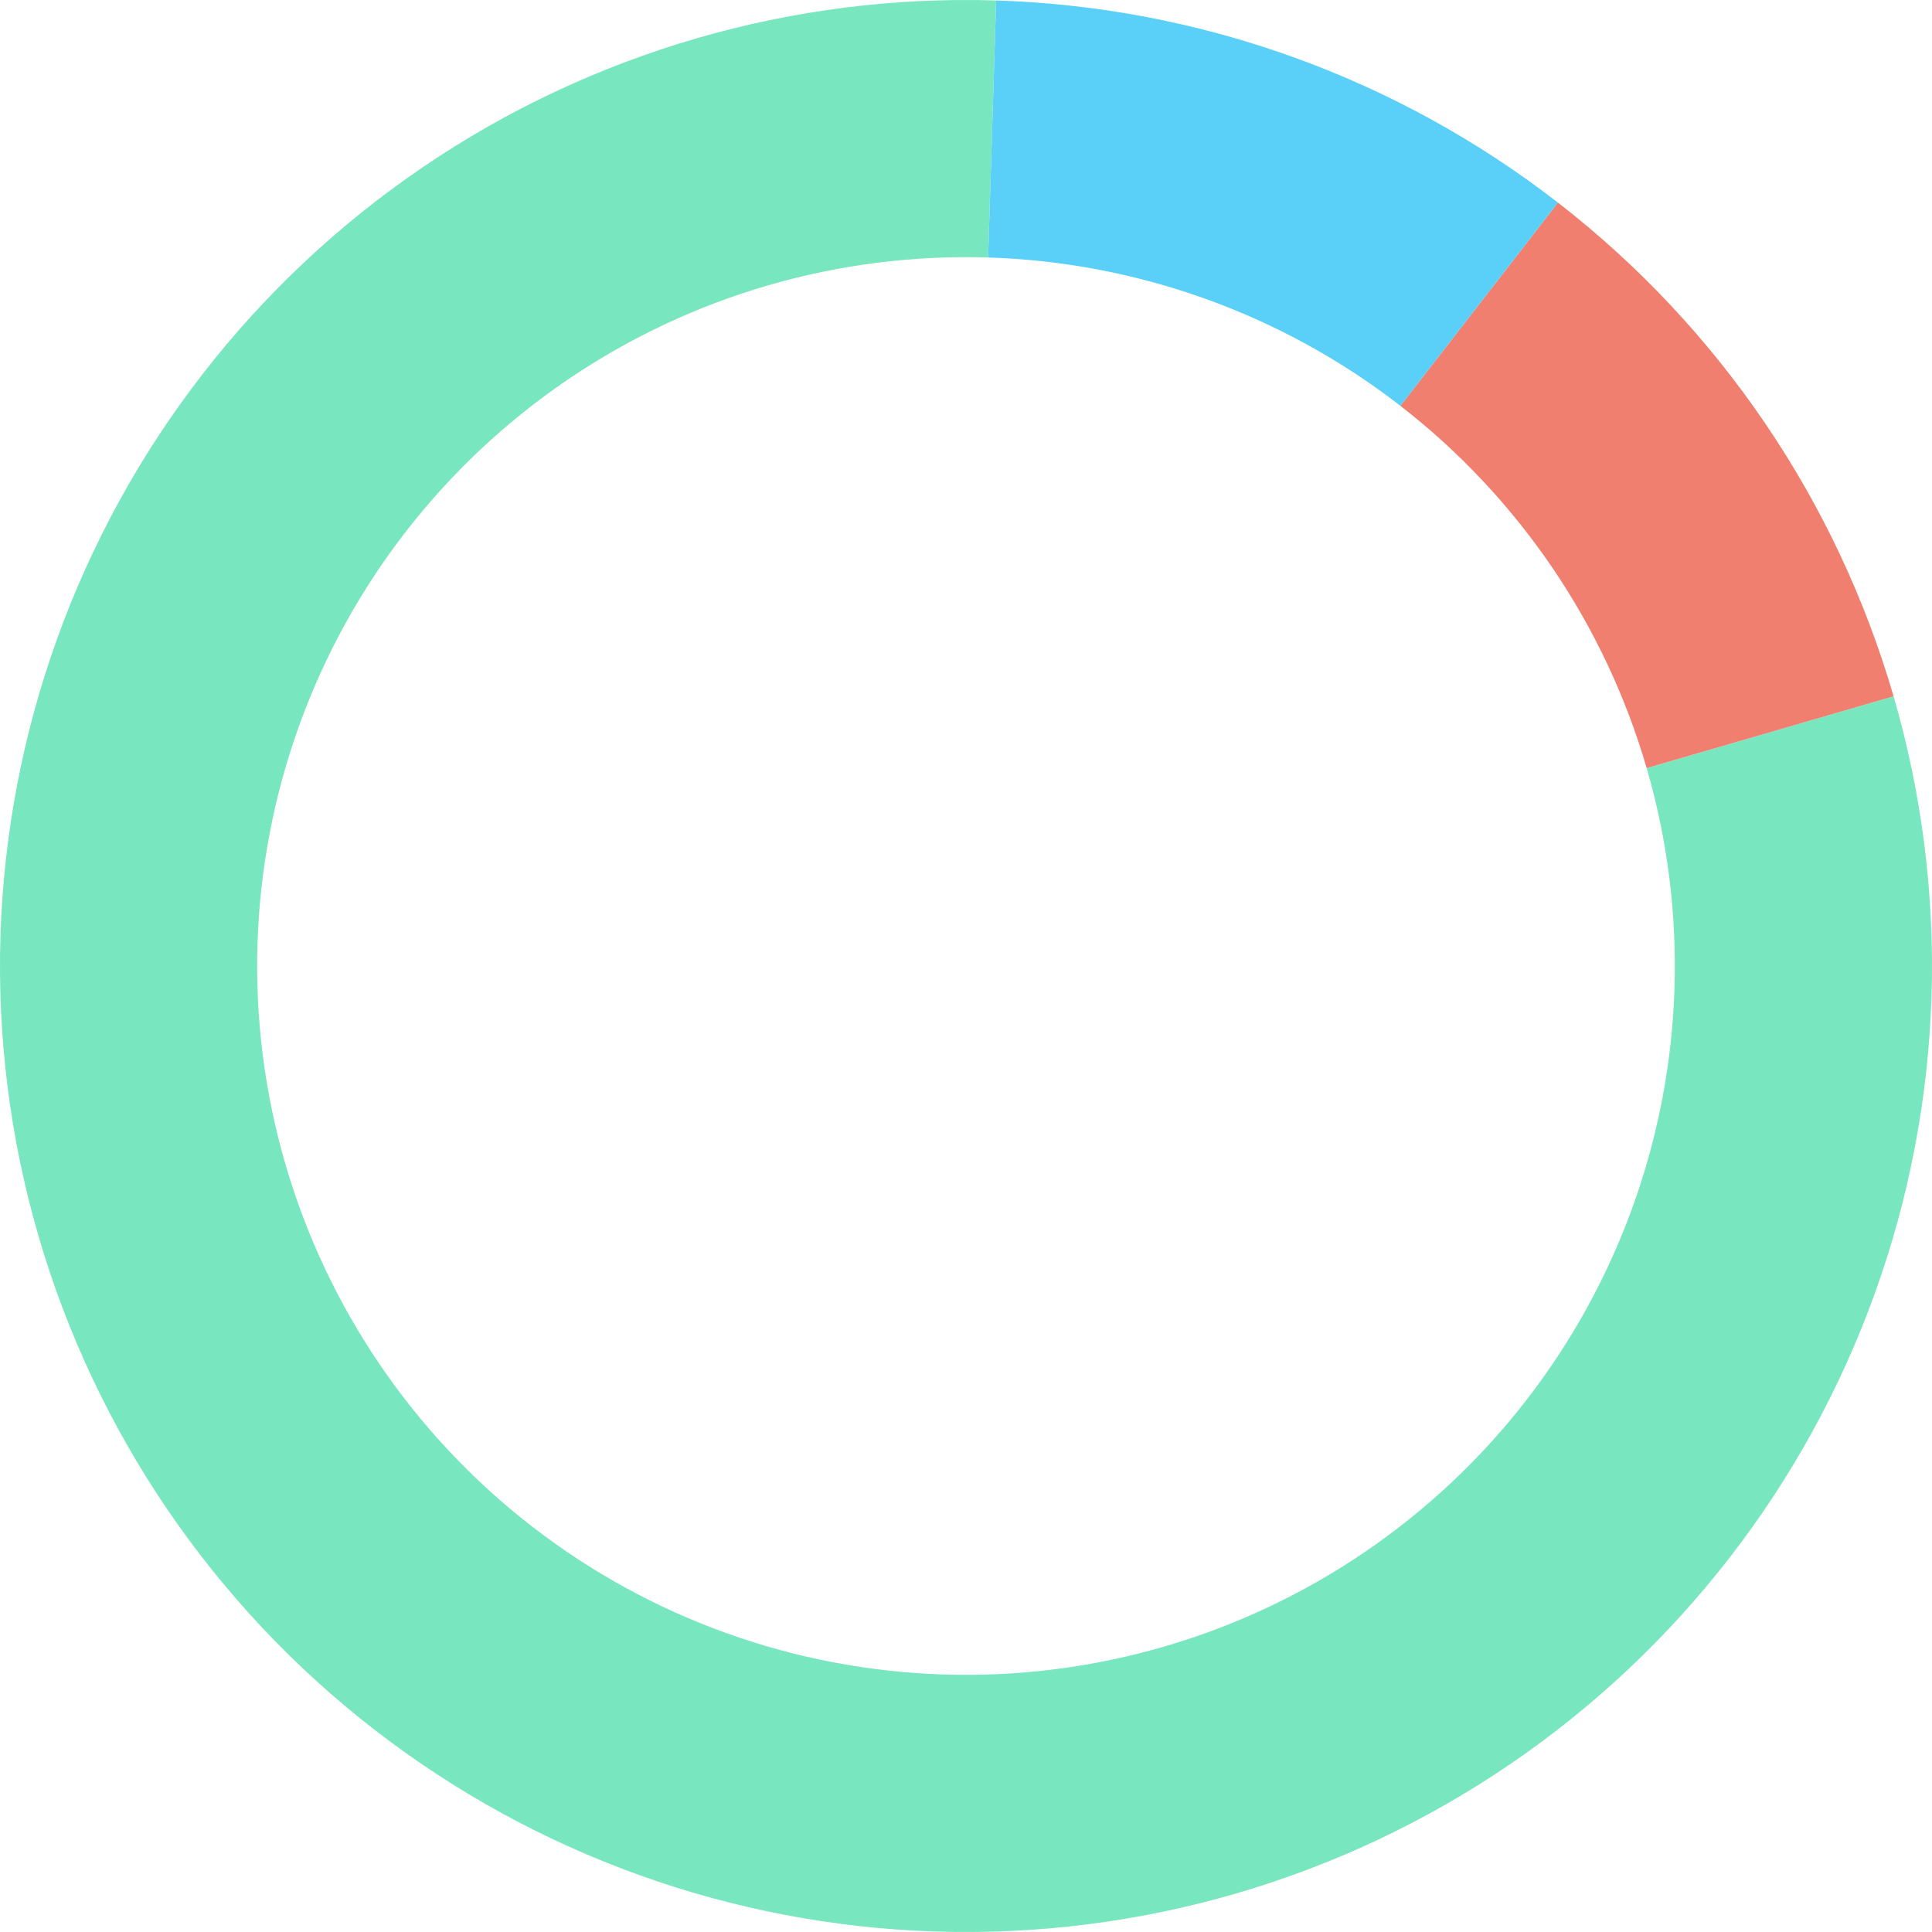
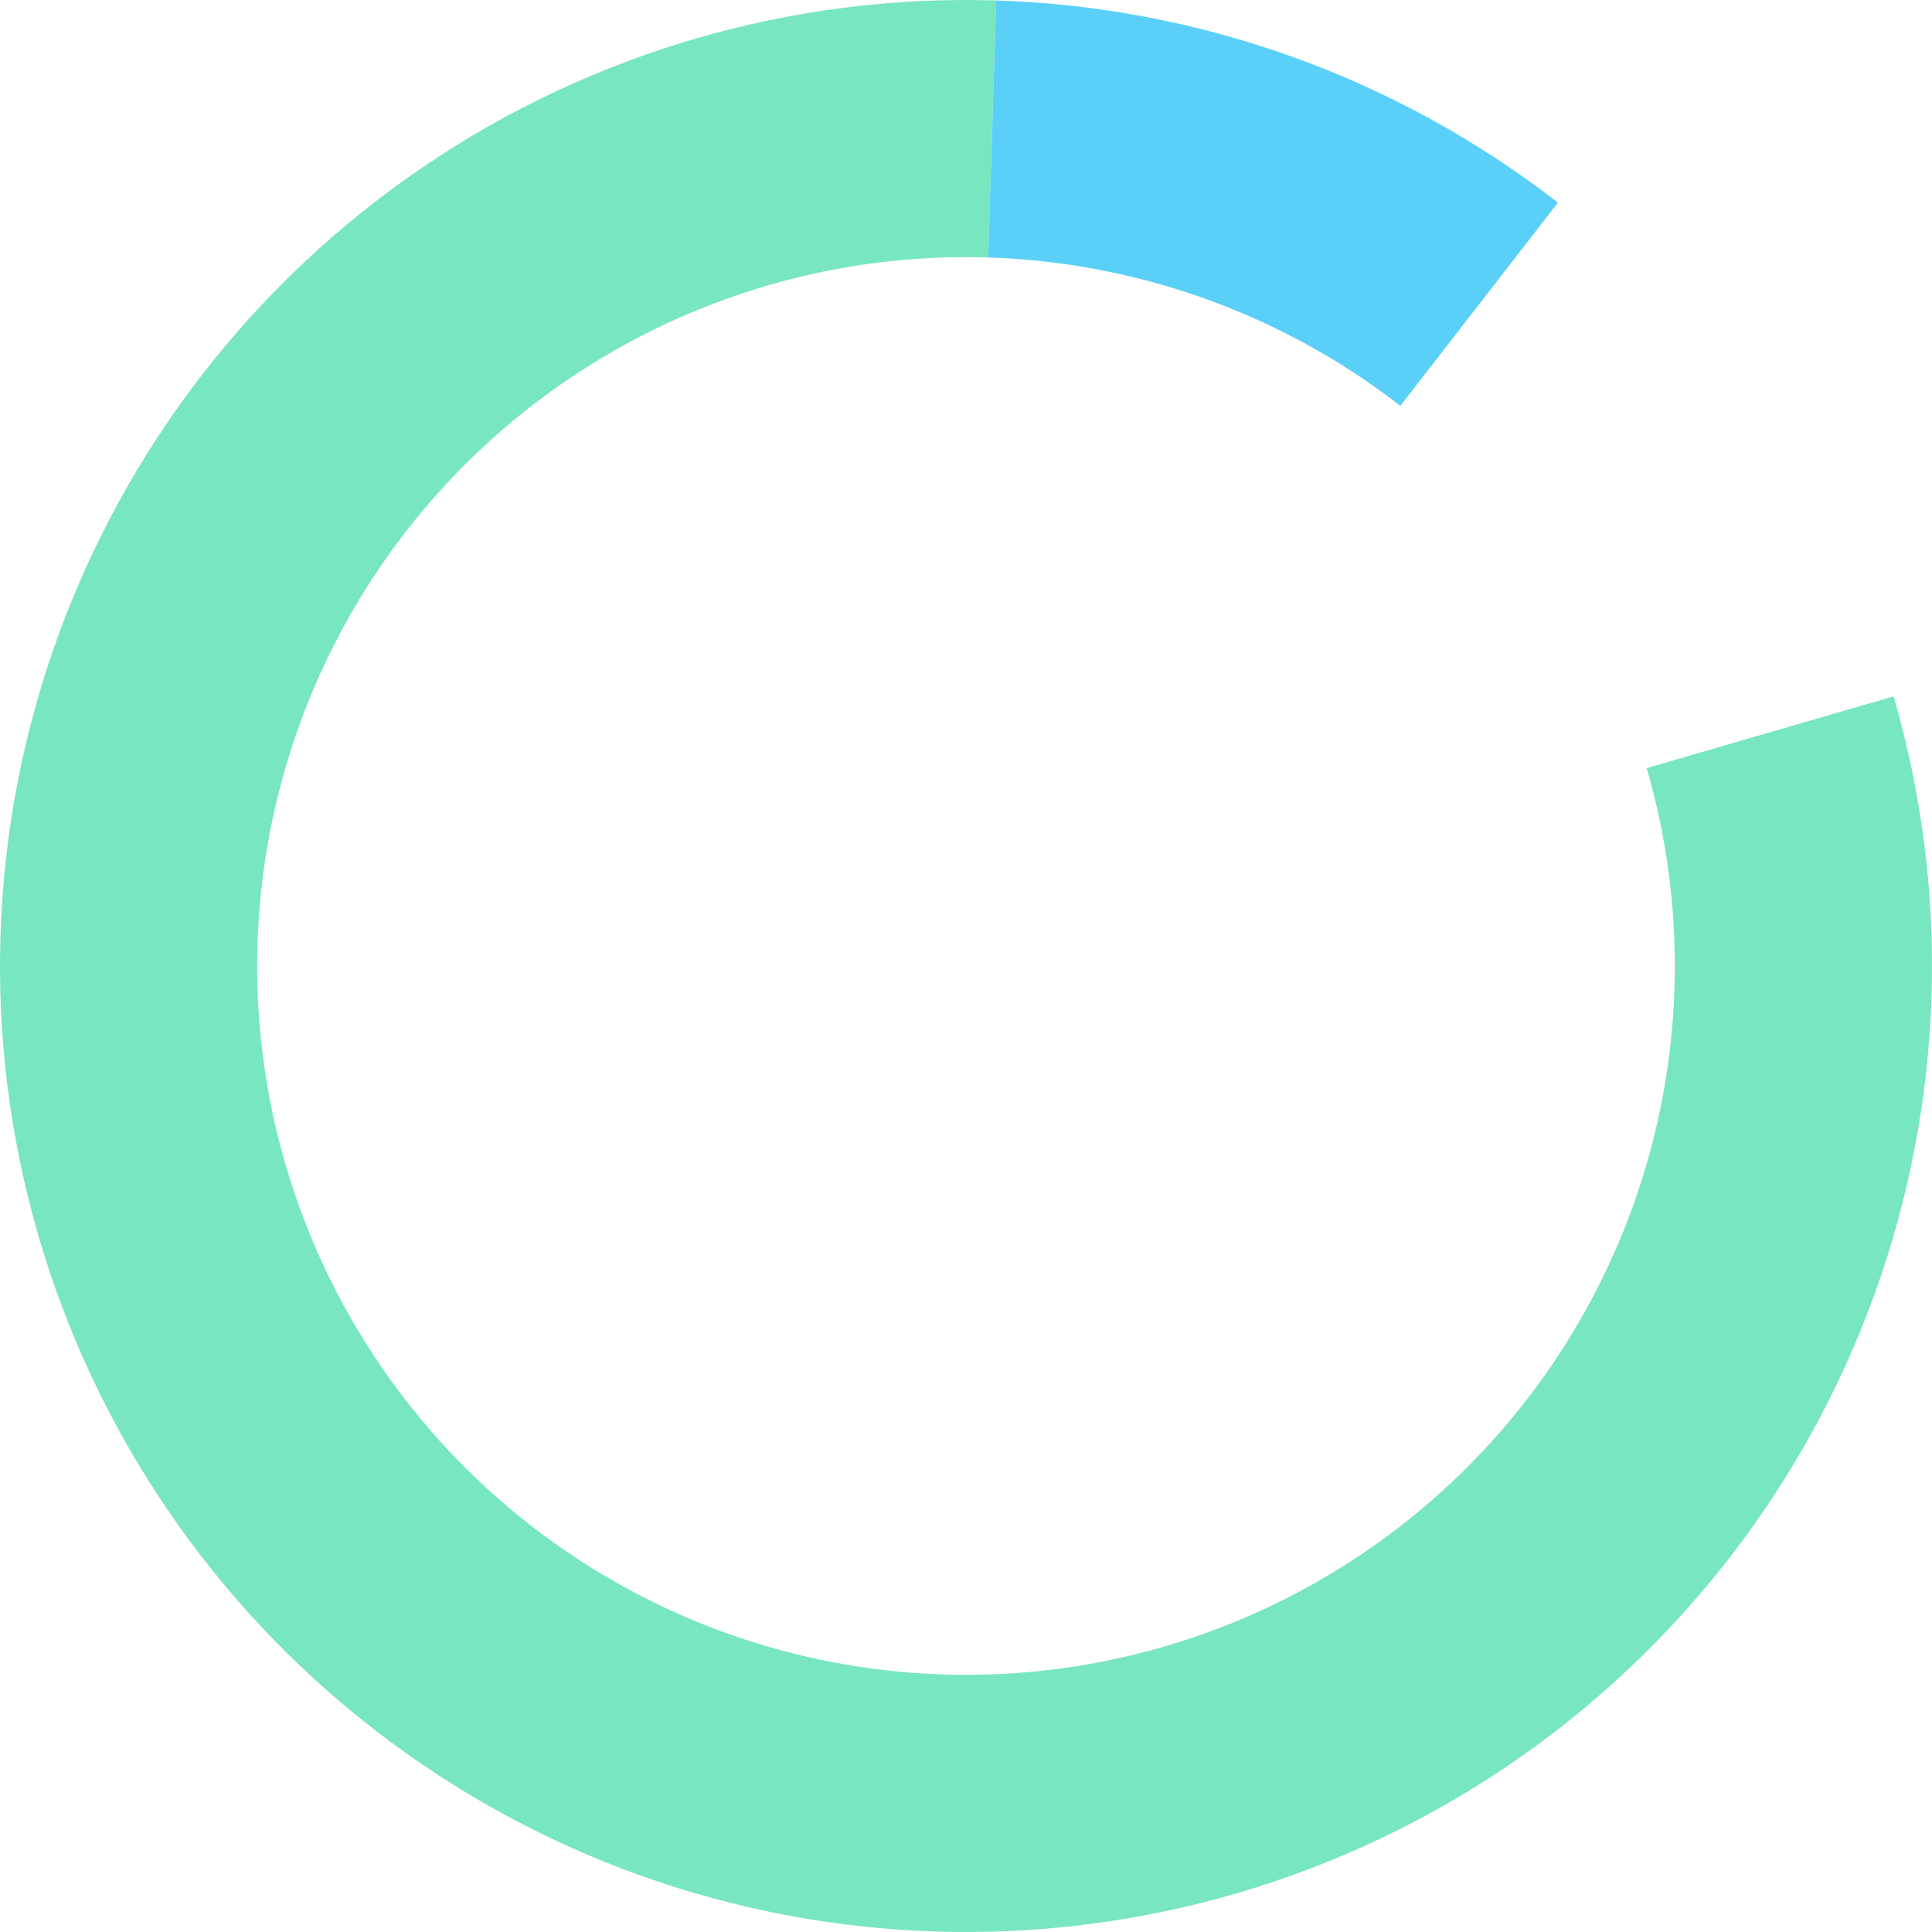
<svg xmlns="http://www.w3.org/2000/svg" width="260" height="260" viewBox="0 0 260 260" fill="none">
  <path d="M134.06 0.063C106.62 -0.794 79.613 7.057 56.91 22.493C34.207 37.928 16.973 60.154 7.678 85.986C-1.617 111.818 -2.496 139.929 5.168 166.291C12.832 192.653 28.645 215.912 50.34 232.734C72.036 249.557 98.5 259.079 125.94 259.937C153.38 260.794 180.387 252.943 203.09 237.507C225.793 222.072 243.027 199.846 252.322 174.014C261.617 148.182 262.496 120.071 254.832 93.709L221.602 103.37C227.225 122.714 226.581 143.342 219.76 162.298C212.94 181.253 200.293 197.563 183.633 208.889C166.974 220.215 147.156 225.977 127.021 225.347C106.885 224.718 87.466 217.731 71.546 205.386C55.626 193.042 44.022 175.975 38.398 156.63C32.775 137.286 33.419 116.658 40.24 97.702C47.06 78.747 59.707 62.437 76.367 51.111C93.026 39.785 112.844 34.023 132.979 34.653L134.06 0.063Z" fill="#78E6BF" />
-   <path d="M209.659 27.265C231.354 44.087 247.167 67.346 254.831 93.708L221.601 103.369C215.977 84.025 204.374 66.957 188.454 54.613L209.659 27.265Z" fill="#F07F6F" />
  <path d="M134.062 0.063C161.502 0.921 187.966 10.444 209.661 27.267L188.455 54.614C172.535 42.27 153.116 35.282 132.981 34.653L134.062 0.063Z" fill="#5AD0F8" />
</svg>